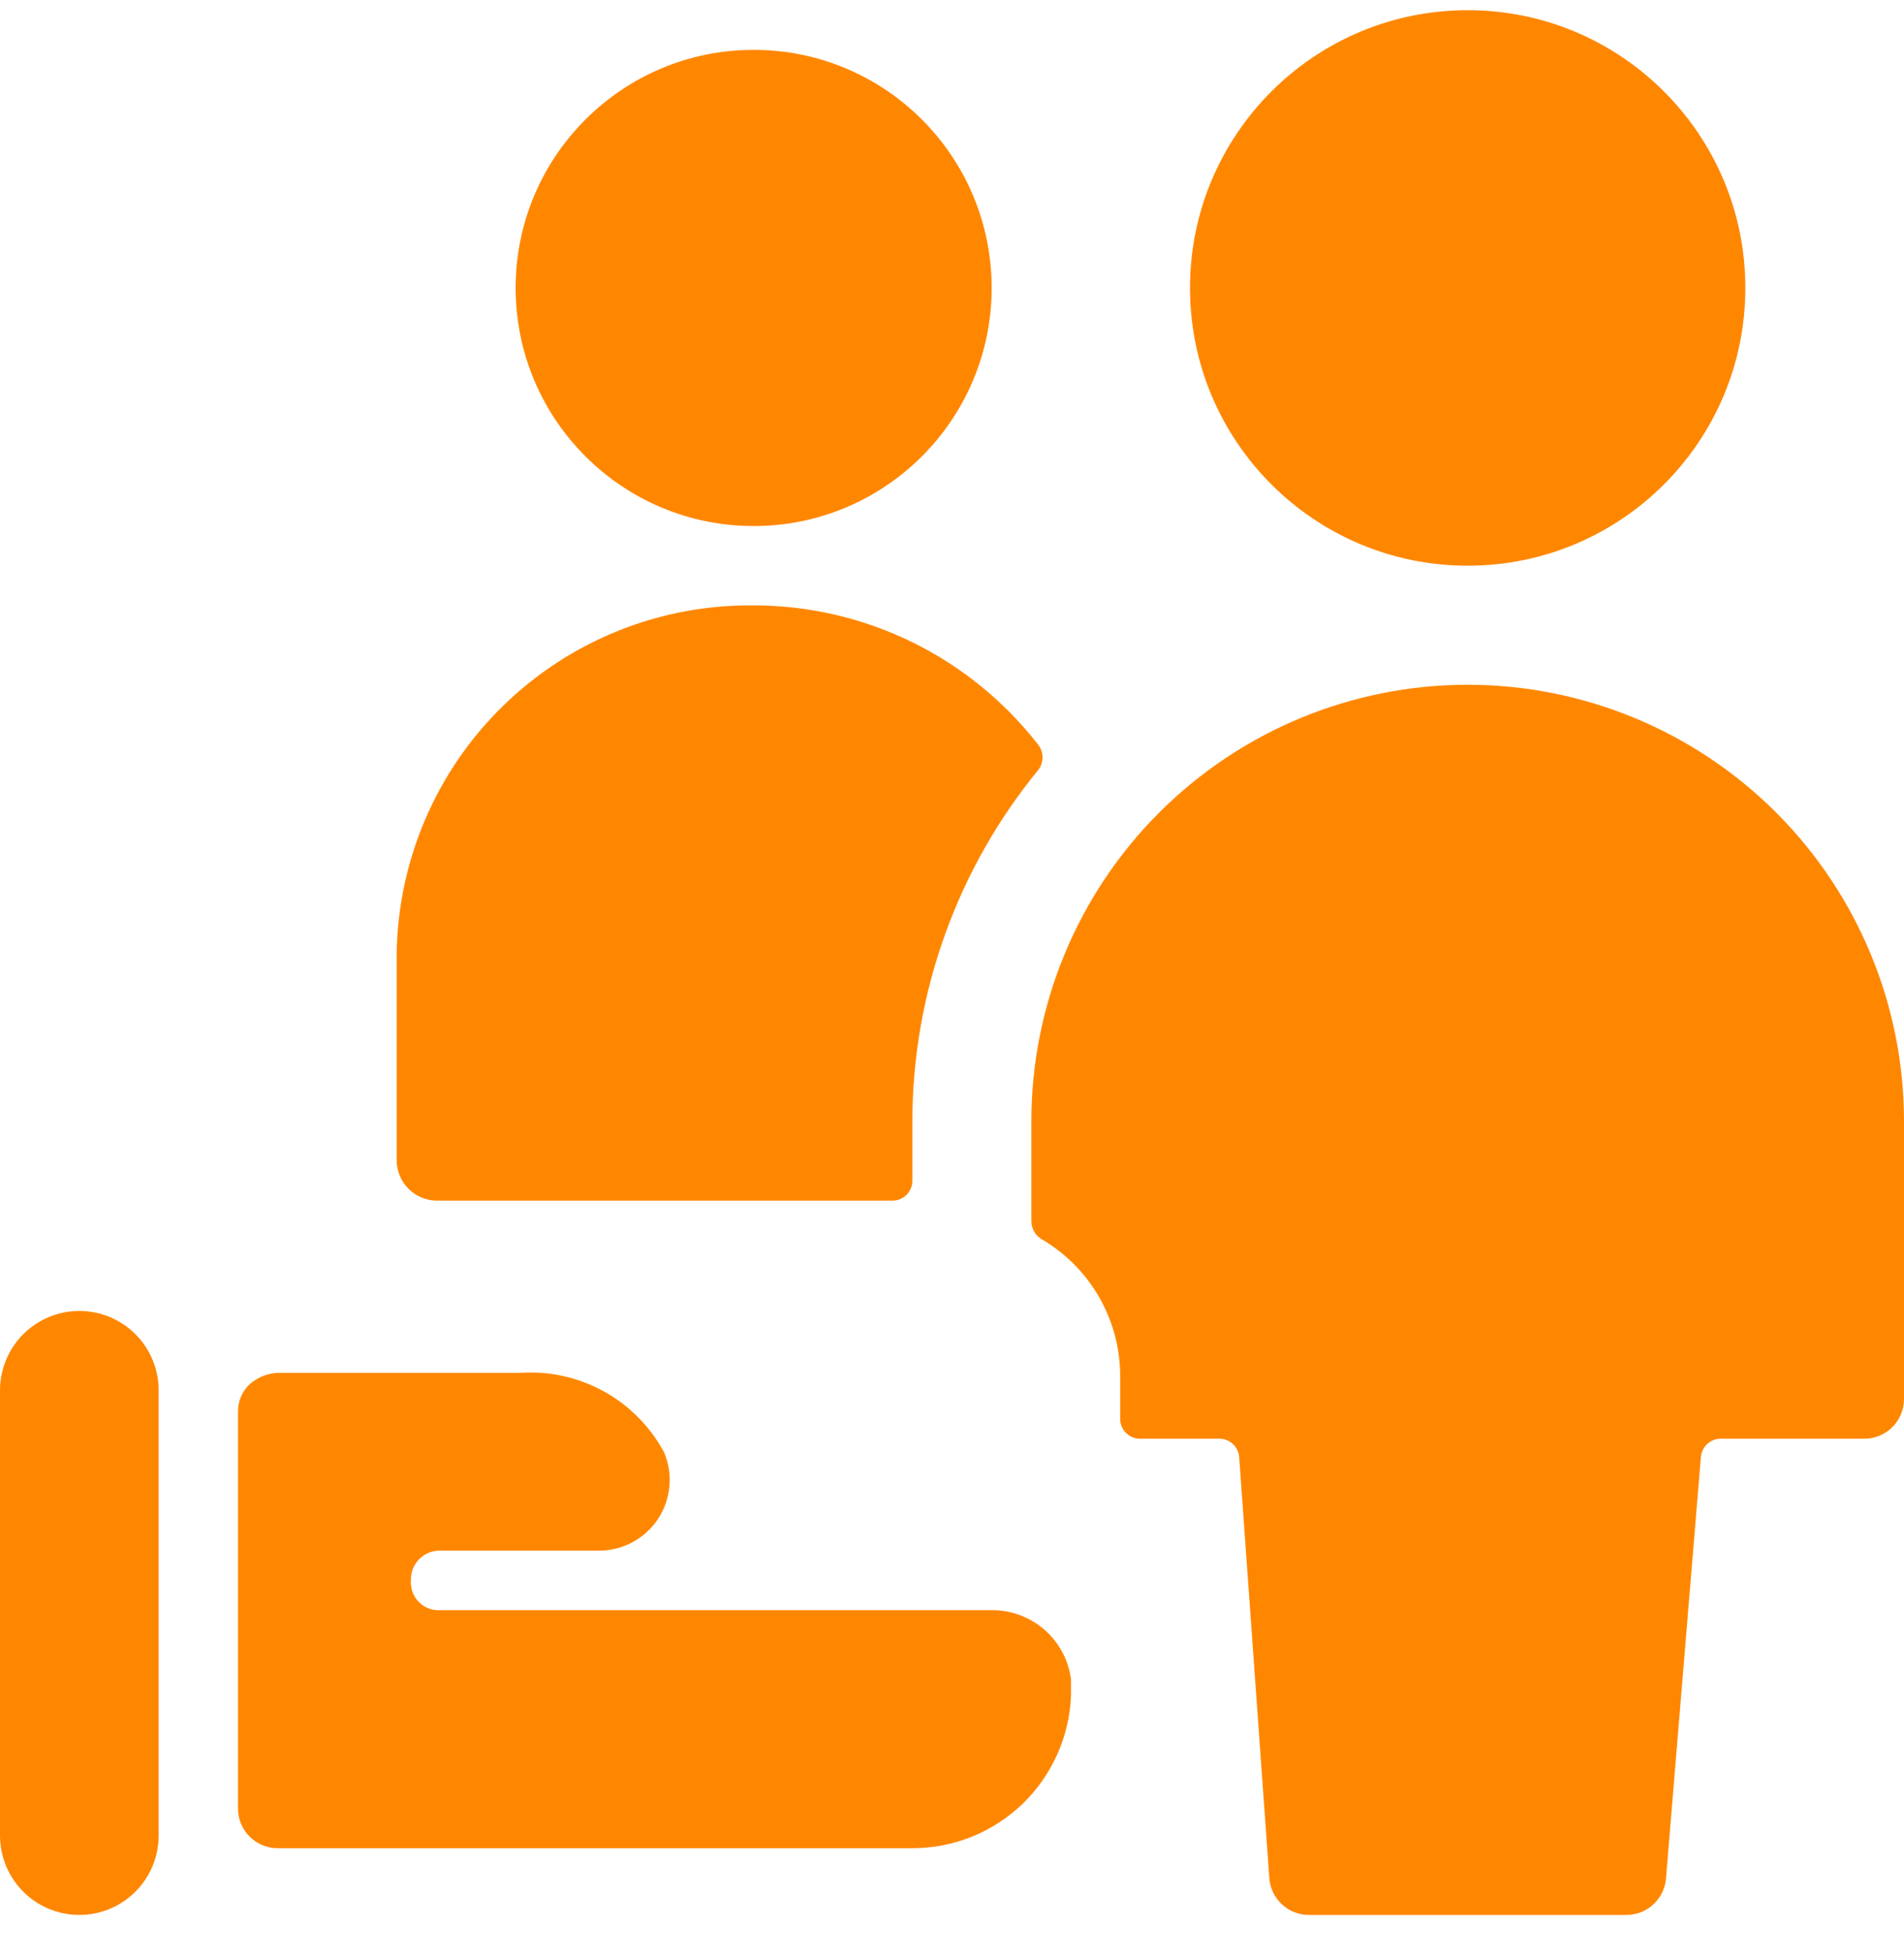
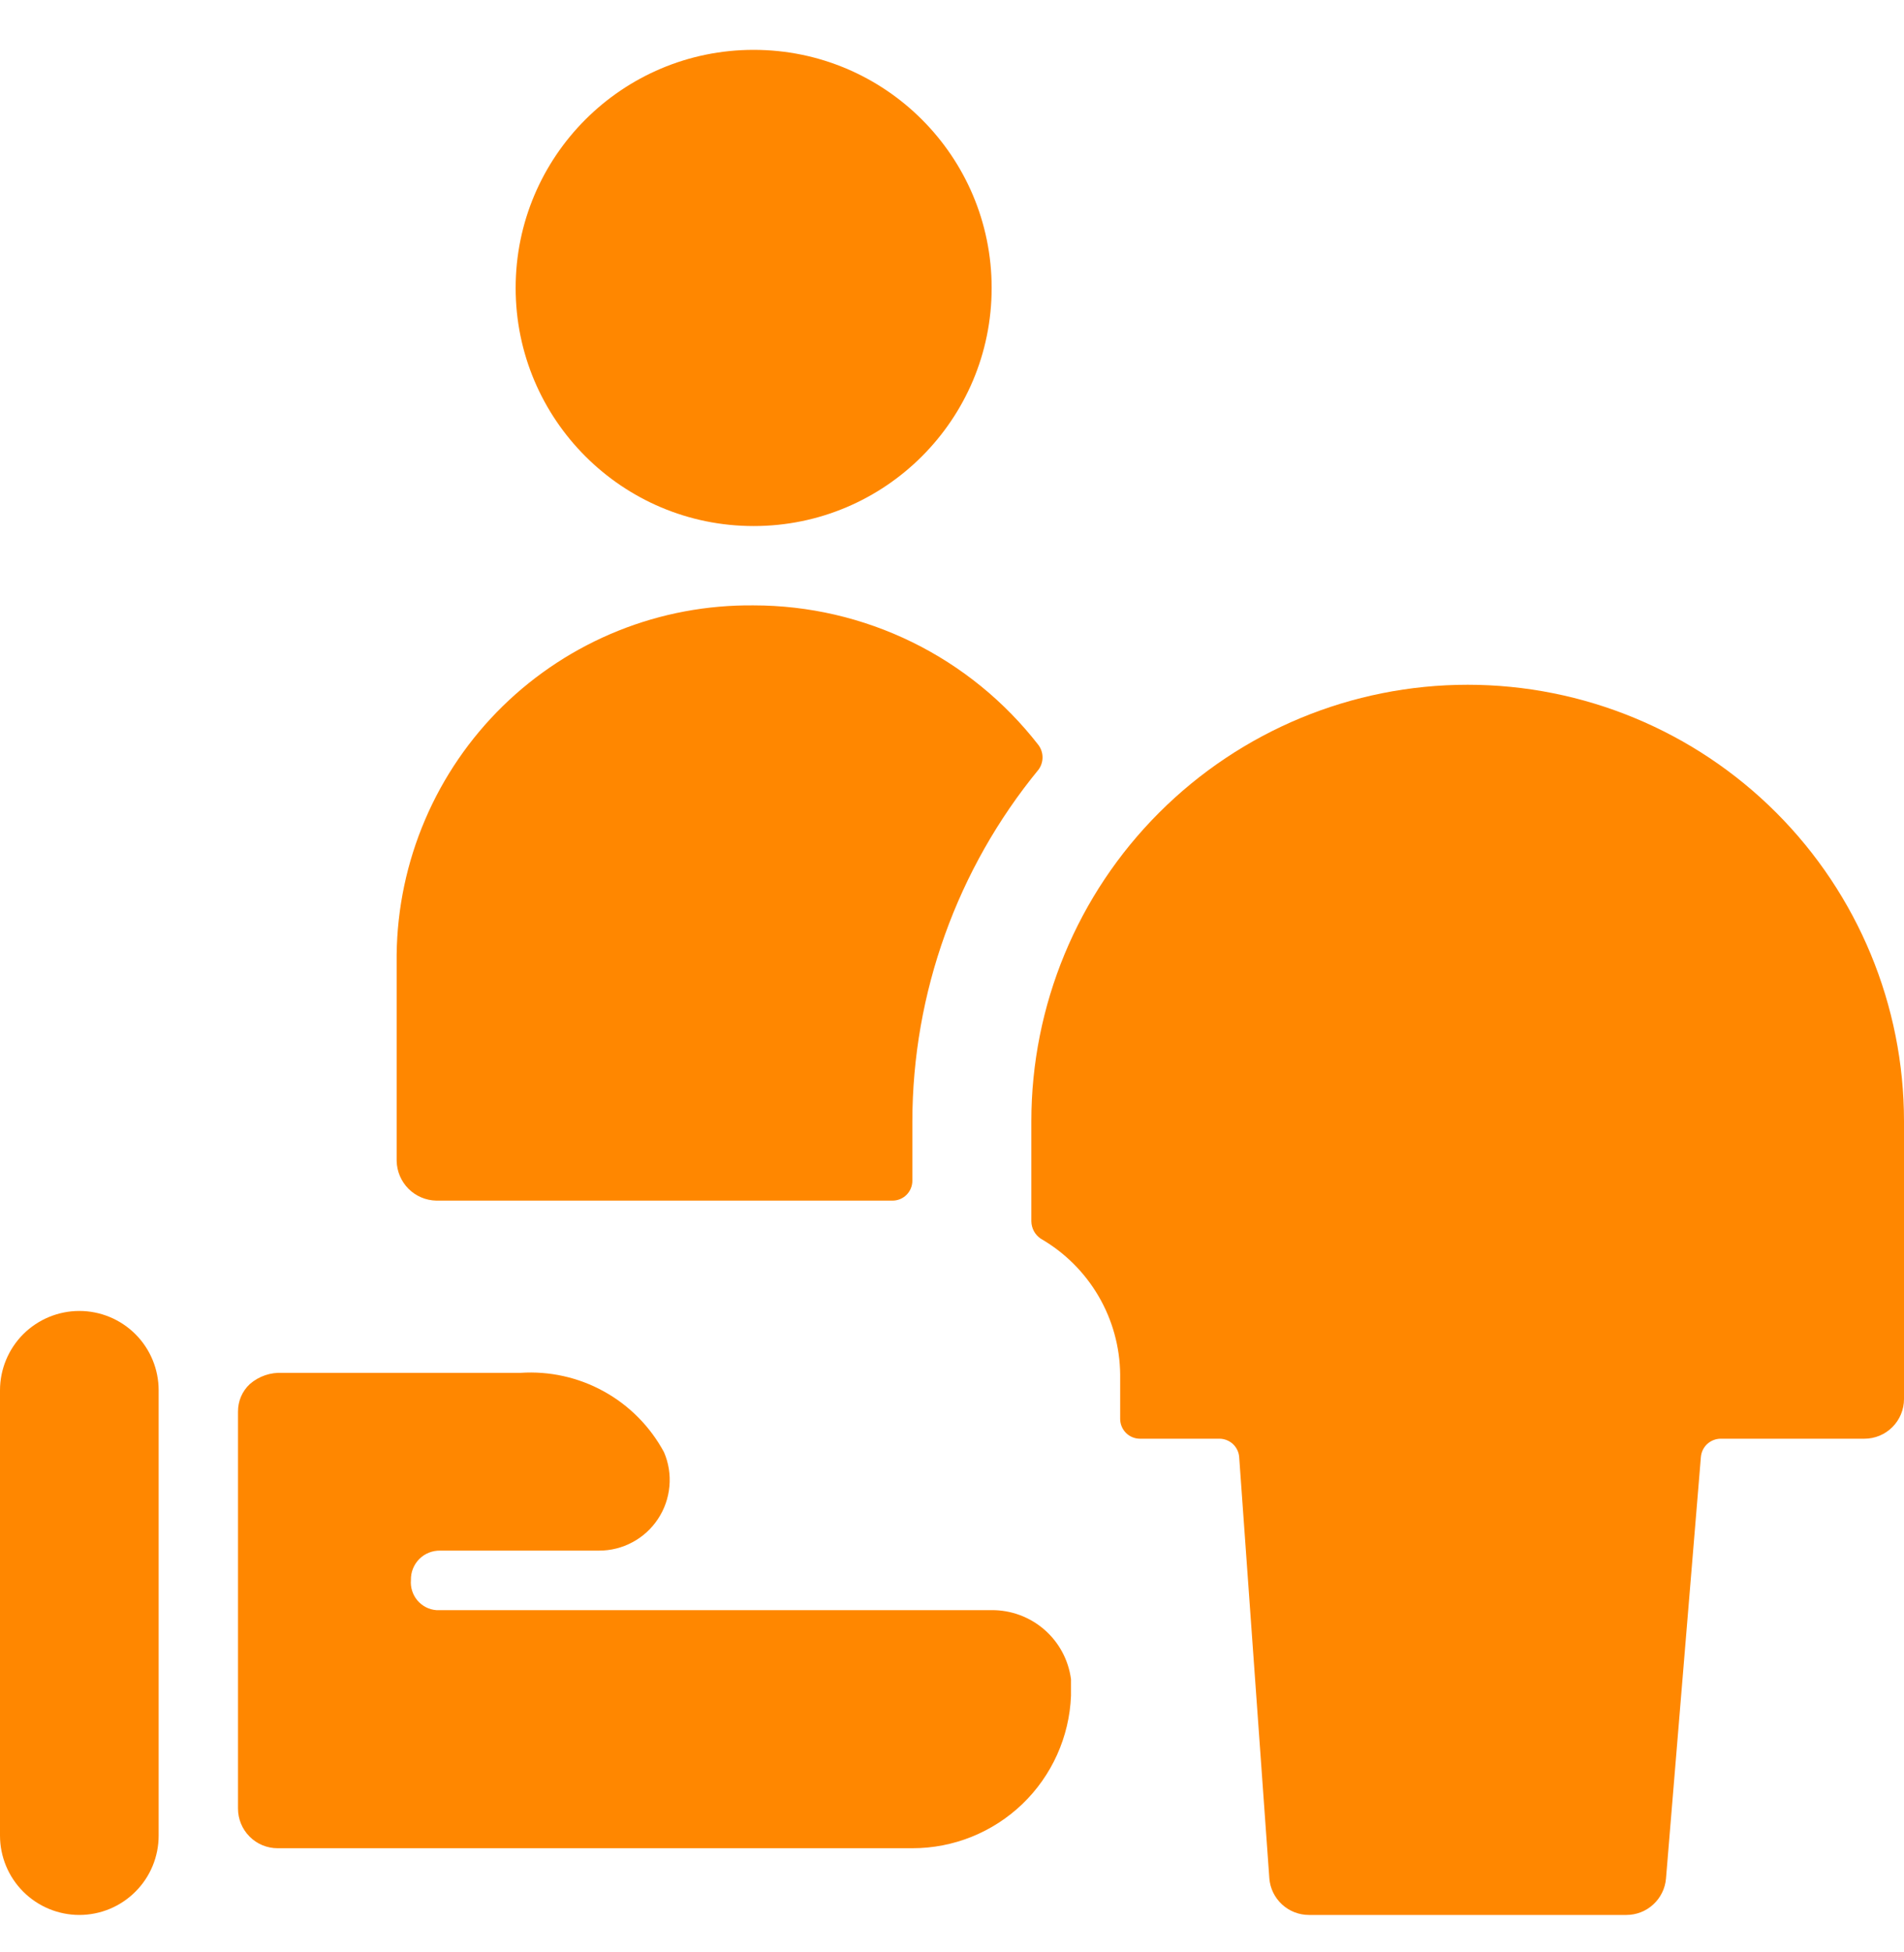
<svg xmlns="http://www.w3.org/2000/svg" width="40" height="41" viewBox="0 0 40 41" fill="none">
  <path d="M15.833 11.047C18.595 11.047 20.833 8.808 20.833 6.047C20.833 3.285 18.595 1.047 15.833 1.047C13.072 1.047 10.833 3.285 10.833 6.047C10.833 8.808 13.072 11.047 15.833 11.047Z" fill="#FF8700" />
  <path d="M18.75 25.213C18.86 25.213 18.966 25.17 19.045 25.091C19.123 25.013 19.167 24.907 19.167 24.797V23.547C19.171 20.854 20.108 18.245 21.817 16.163C21.872 16.089 21.902 15.998 21.902 15.905C21.902 15.812 21.872 15.722 21.817 15.647C21.109 14.734 20.202 13.995 19.165 13.486C18.128 12.978 16.988 12.713 15.833 12.713C14.859 12.703 13.893 12.883 12.989 13.246C12.085 13.609 11.261 14.146 10.564 14.827C9.868 15.508 9.312 16.319 8.93 17.215C8.547 18.11 8.344 19.073 8.333 20.047V24.38C8.338 24.6 8.427 24.809 8.582 24.965C8.738 25.12 8.947 25.209 9.167 25.213H18.75Z" fill="#FF8700" />
  <path d="M21.667 25.647C21.668 25.72 21.687 25.791 21.721 25.855C21.756 25.919 21.806 25.973 21.867 26.014C22.368 26.303 22.785 26.718 23.078 27.218C23.37 27.717 23.527 28.285 23.533 28.863V29.797C23.533 29.907 23.577 30.013 23.655 30.091C23.733 30.17 23.84 30.213 23.95 30.213H25.617C25.722 30.213 25.823 30.253 25.9 30.323C25.977 30.395 26.025 30.492 26.033 30.597L26.667 39.447C26.683 39.656 26.779 39.851 26.933 39.993C27.088 40.136 27.29 40.214 27.5 40.214H34.167C34.377 40.214 34.579 40.136 34.733 39.993C34.888 39.851 34.983 39.656 35 39.447L35.733 30.597C35.742 30.492 35.789 30.395 35.867 30.323C35.944 30.253 36.045 30.213 36.15 30.213H39.167C39.388 30.213 39.6 30.126 39.756 29.969C39.912 29.813 40 29.601 40 29.38V23.547C40 21.116 39.034 18.784 37.315 17.065C35.596 15.346 33.264 14.38 30.833 14.38C28.402 14.38 26.071 15.346 24.352 17.065C22.632 18.784 21.667 21.116 21.667 23.547V25.647Z" fill="#FF8700" />
-   <path d="M30.833 11.88C34.055 11.88 36.667 9.268 36.667 6.047C36.667 2.825 34.055 0.214 30.833 0.214C27.612 0.214 25 2.825 25 6.047C25 9.268 27.612 11.88 30.833 11.88Z" fill="#FF8700" />
  <path d="M1.667 40.214C2.109 40.214 2.533 40.038 2.845 39.725C3.158 39.413 3.333 38.989 3.333 38.547V29.197C3.333 28.755 3.158 28.331 2.845 28.018C2.533 27.706 2.109 27.53 1.667 27.53C1.225 27.53 0.801 27.706 0.488 28.018C0.176 28.331 0 28.755 0 29.197V38.547C0 38.989 0.176 39.413 0.488 39.725C0.801 40.038 1.225 40.214 1.667 40.214Z" fill="#FF8700" />
  <path d="M5.25 29.064C5.17 29.138 5.106 29.228 5.063 29.329C5.02 29.429 4.999 29.538 5 29.647V37.98C5 38.201 5.088 38.413 5.244 38.569C5.4 38.726 5.612 38.813 5.833 38.813H19.167C20.028 38.814 20.856 38.481 21.478 37.885C22.099 37.288 22.465 36.474 22.5 35.614V35.264C22.447 34.86 22.248 34.49 21.941 34.223C21.634 33.956 21.24 33.81 20.833 33.813H9.167C9.09 33.807 9.015 33.786 8.947 33.751C8.878 33.715 8.818 33.667 8.768 33.608C8.719 33.549 8.681 33.481 8.658 33.407C8.635 33.334 8.626 33.257 8.633 33.18C8.631 33.099 8.645 33.017 8.676 32.941C8.706 32.866 8.751 32.797 8.809 32.739C8.867 32.681 8.935 32.636 9.011 32.606C9.087 32.576 9.168 32.561 9.25 32.563H12.583C12.829 32.564 13.071 32.503 13.287 32.387C13.504 32.271 13.688 32.103 13.823 31.898C13.959 31.694 14.041 31.458 14.063 31.214C14.086 30.969 14.047 30.723 13.95 30.497C13.66 29.959 13.222 29.515 12.687 29.22C12.152 28.924 11.543 28.789 10.933 28.83H5.933C5.684 28.817 5.439 28.9 5.25 29.064Z" fill="#FF8700" />
</svg>